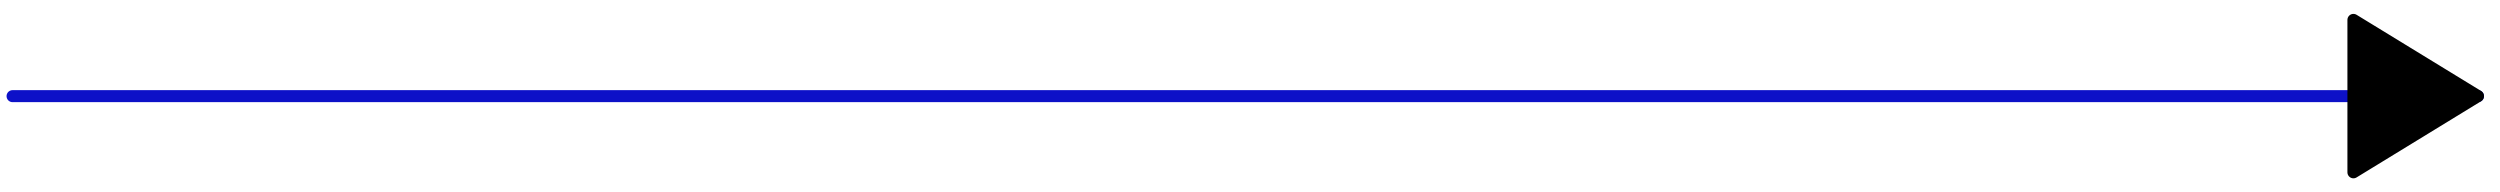
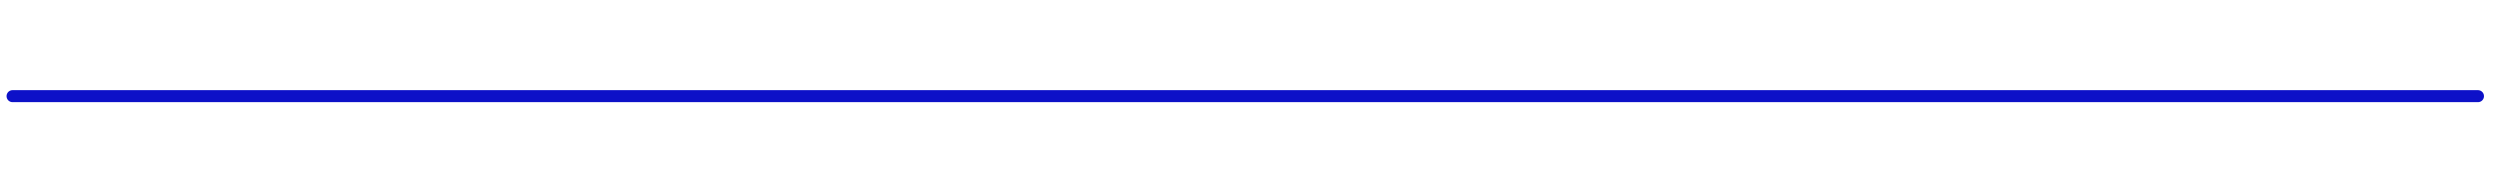
<svg xmlns="http://www.w3.org/2000/svg" width="208" height="16" viewBox="0 0 208 16" fill="none">
  <path d="M1.045 8C35.229 8 171.982 8 206.167 8ZM1.045 8C35.229 8 171.982 8 206.167 8Z" fill="#0D11C8" />
  <path d="M1.045 8C35.229 8 171.982 8 206.167 8" stroke="#0D11C8" stroke-linecap="round" />
-   <path fill-rule="evenodd" clip-rule="evenodd" d="M206.168 7.996L195.805 14.336V1.656L206.168 7.996Z" fill="black" />
-   <path d="M206.168 7.996C203.323 9.736 200.479 11.476 195.805 14.336M206.168 7.996C202.225 10.406 198.291 12.816 195.805 14.336M206.168 7.996C202.111 5.516 198.954 3.586 195.805 1.656M206.168 7.996C201.135 4.916 198.466 3.286 195.805 1.656M195.805 14.336C195.805 10.276 195.805 6.216 195.805 1.656M195.805 14.336C195.805 10.826 195.805 7.316 195.805 1.656" stroke="black" stroke-linecap="round" />
</svg>